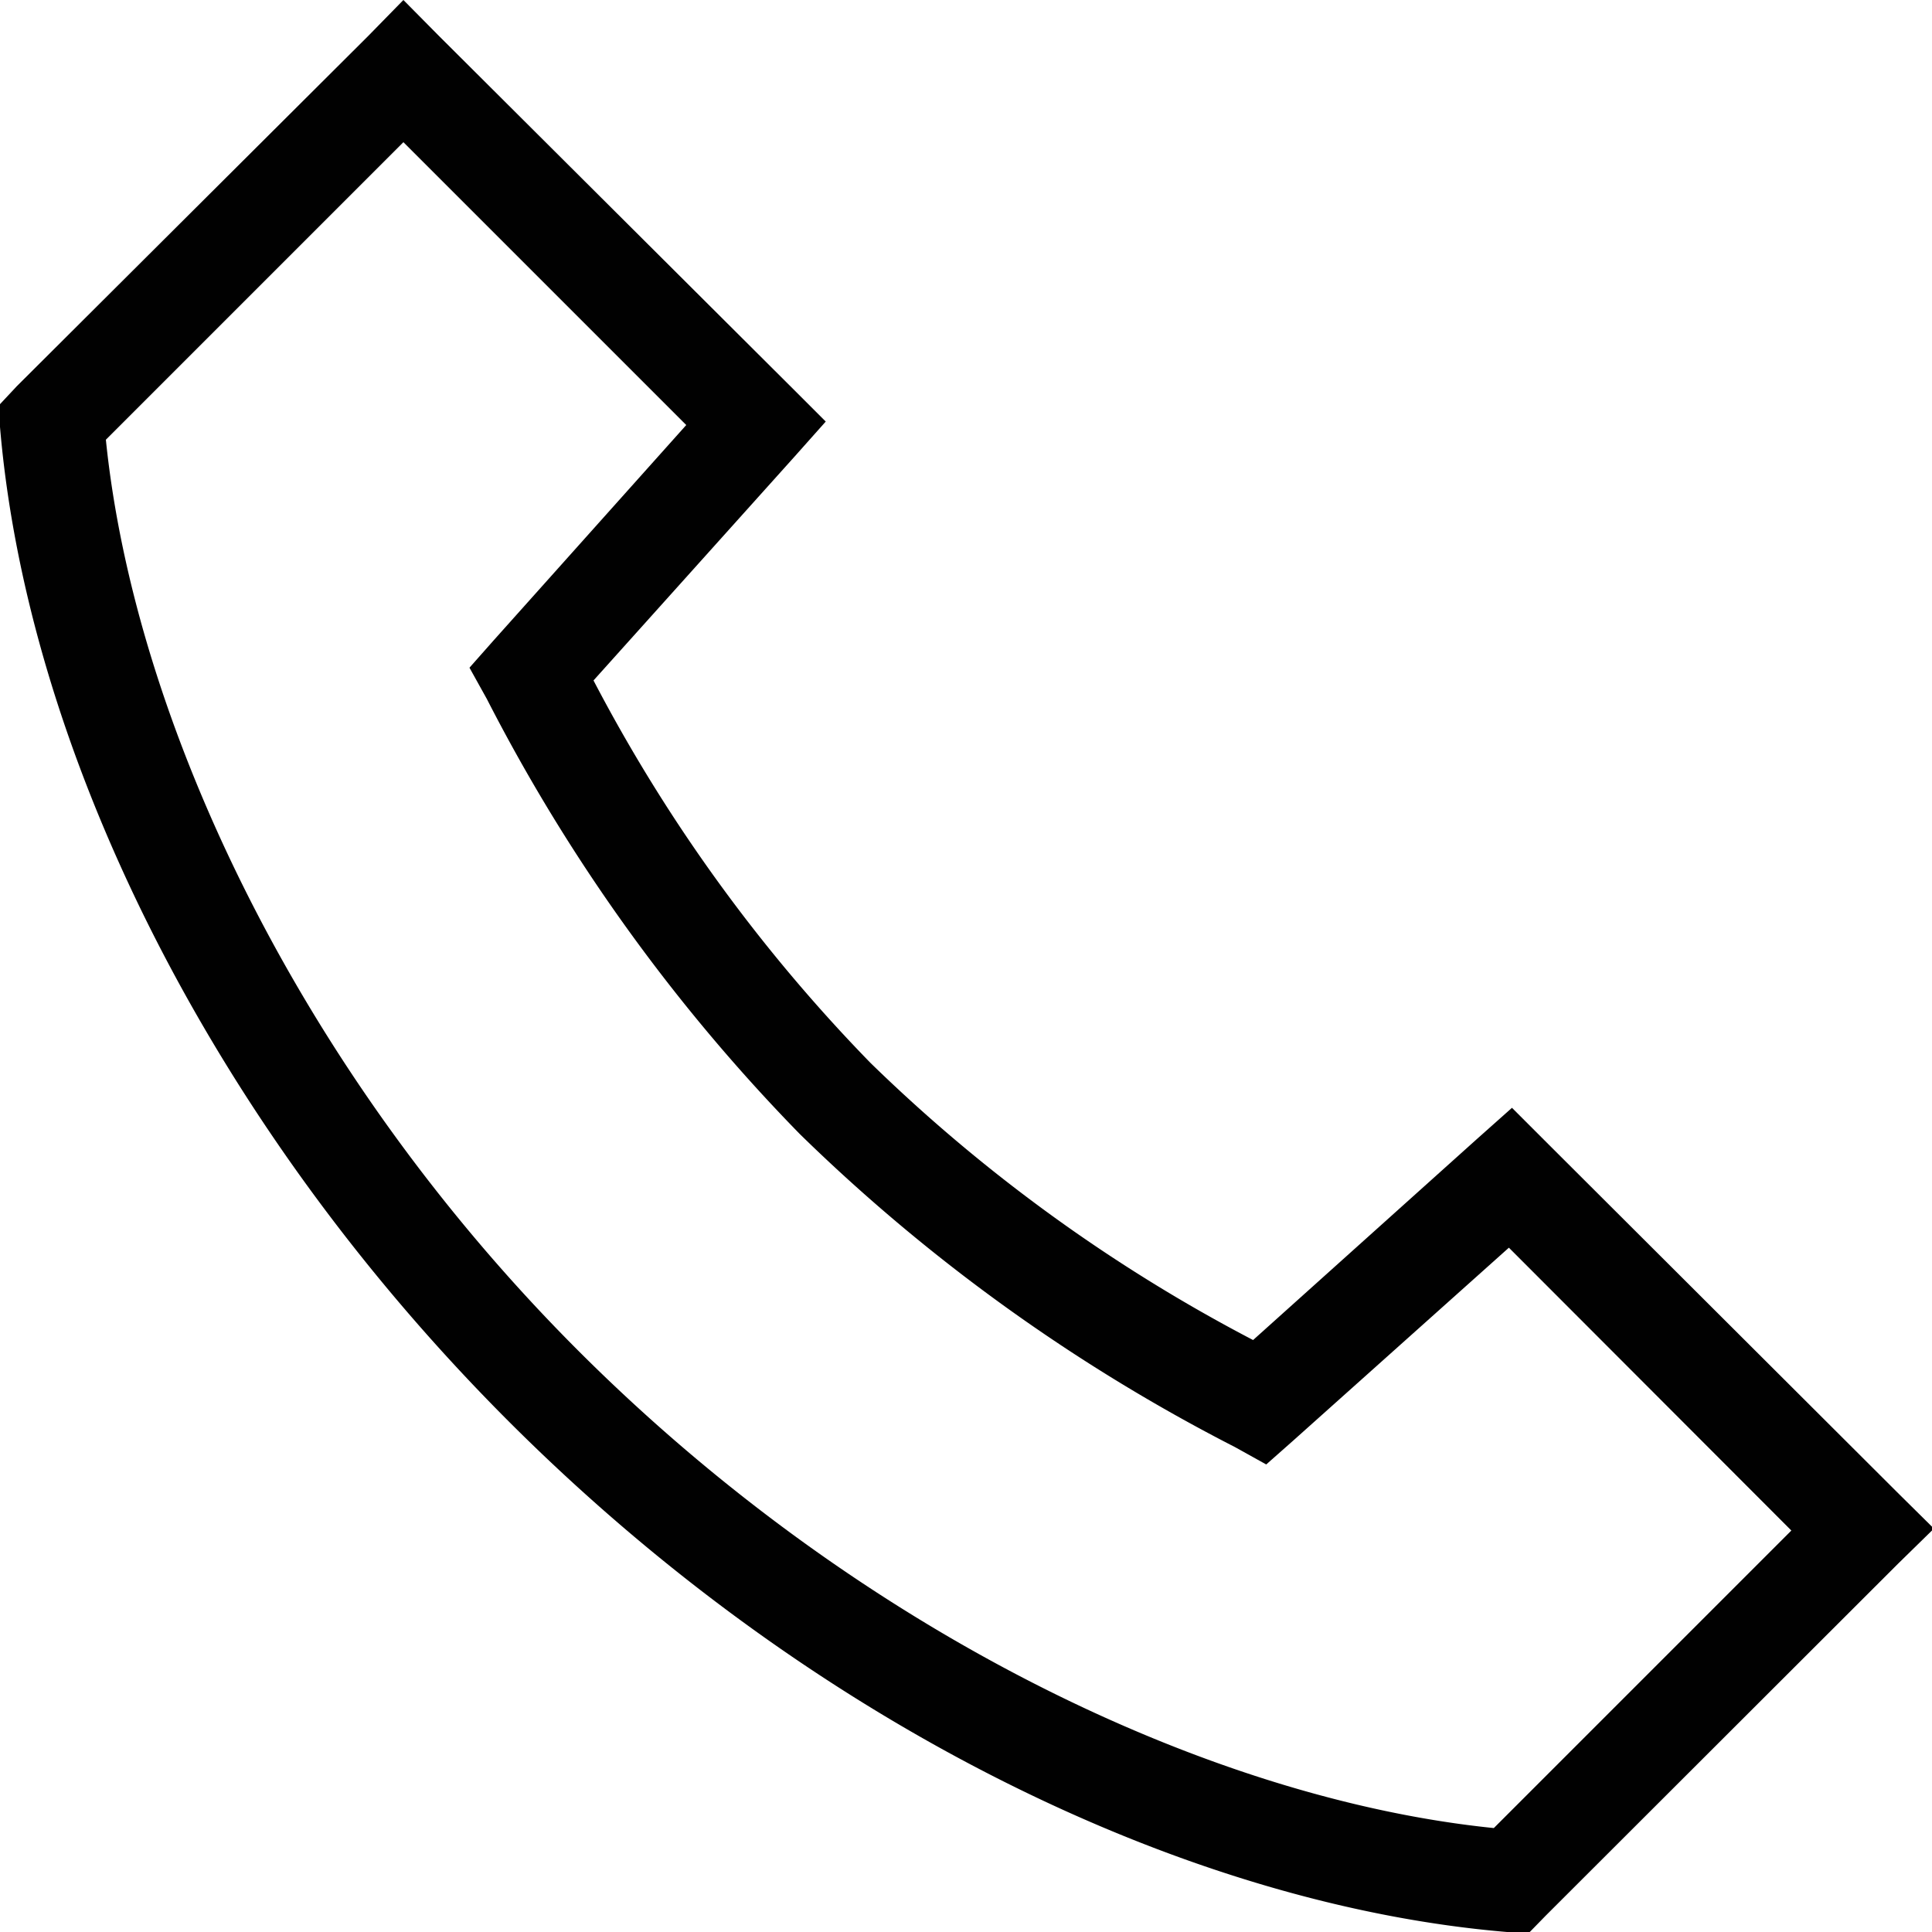
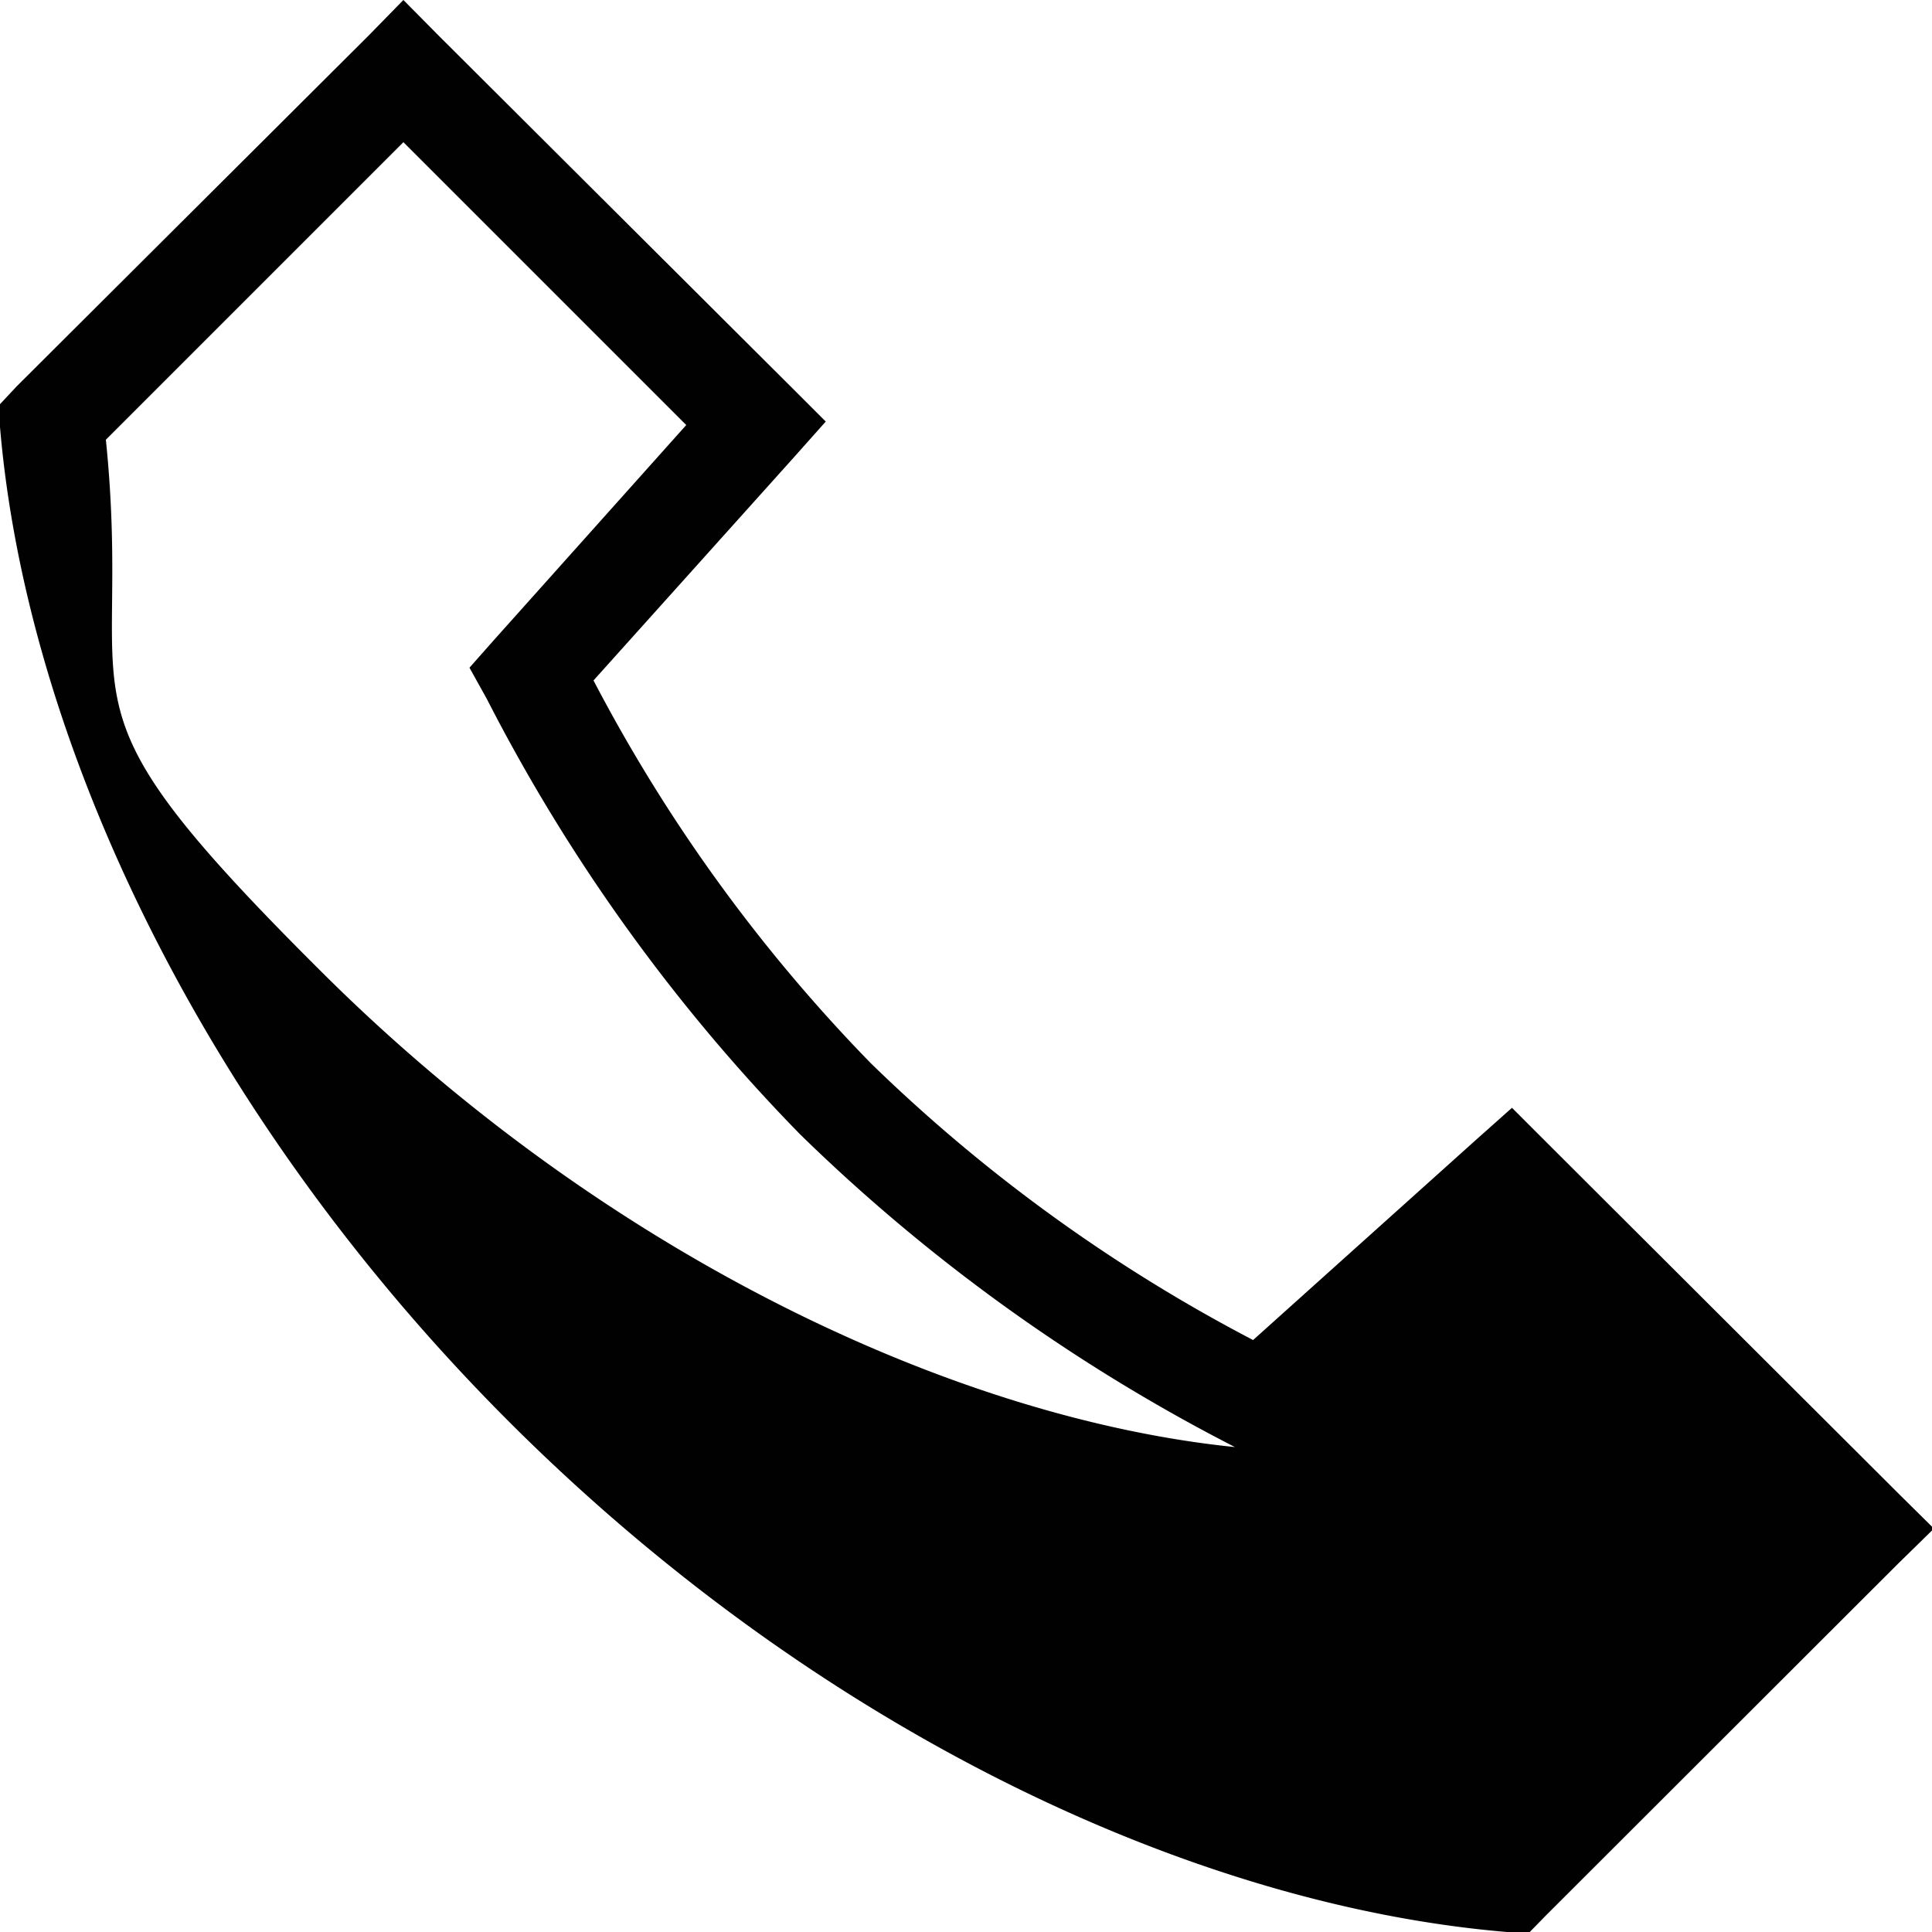
<svg xmlns="http://www.w3.org/2000/svg" id="Layer_1" data-name="Layer 1" viewBox="0 0 50 50">
  <defs>
    <style>.cls-1{fill:#010101}</style>
  </defs>
-   <path d="m10.44 0-.91.93L.43 10l-.43.46v.59c.69 8.18 5.3 17.88 13.19 25.76S30.77 49.31 39 50h.59l.42-.43 9.11-9.1.93-.91-.93-.92-9.12-9.1-.87-.87-.91.81-5.79 5.2a42.05 42.05 0 0 1-9.9-7.17 42.05 42.05 0 0 1-7.17-9.9l5.2-5.79.81-.91-.91-.91-9.1-9.07Zm0 3.68L17.76 11l-5 5.59-.61.69.45.81a46.29 46.29 0 0 0 8.1 11.26 46.29 46.29 0 0 0 11.26 8.1l.81.45.69-.61 5.59-5 7.31 7.32-7.7 7.7c-7.27-.74-16.3-5-23.61-12.27S3.48 18.65 2.74 11.38Z" class="cls-1" />
+   <path d="m10.44 0-.91.93L.43 10l-.43.46v.59c.69 8.18 5.3 17.88 13.19 25.76S30.77 49.31 39 50h.59l.42-.43 9.11-9.1.93-.91-.93-.92-9.12-9.1-.87-.87-.91.81-5.79 5.2a42.05 42.05 0 0 1-9.9-7.17 42.05 42.05 0 0 1-7.17-9.9l5.2-5.79.81-.91-.91-.91-9.1-9.07Zm0 3.68L17.76 11l-5 5.59-.61.69.45.81a46.29 46.29 0 0 0 8.1 11.26 46.29 46.29 0 0 0 11.26 8.1c-7.27-.74-16.3-5-23.61-12.27S3.48 18.65 2.74 11.38Z" class="cls-1" />
</svg>